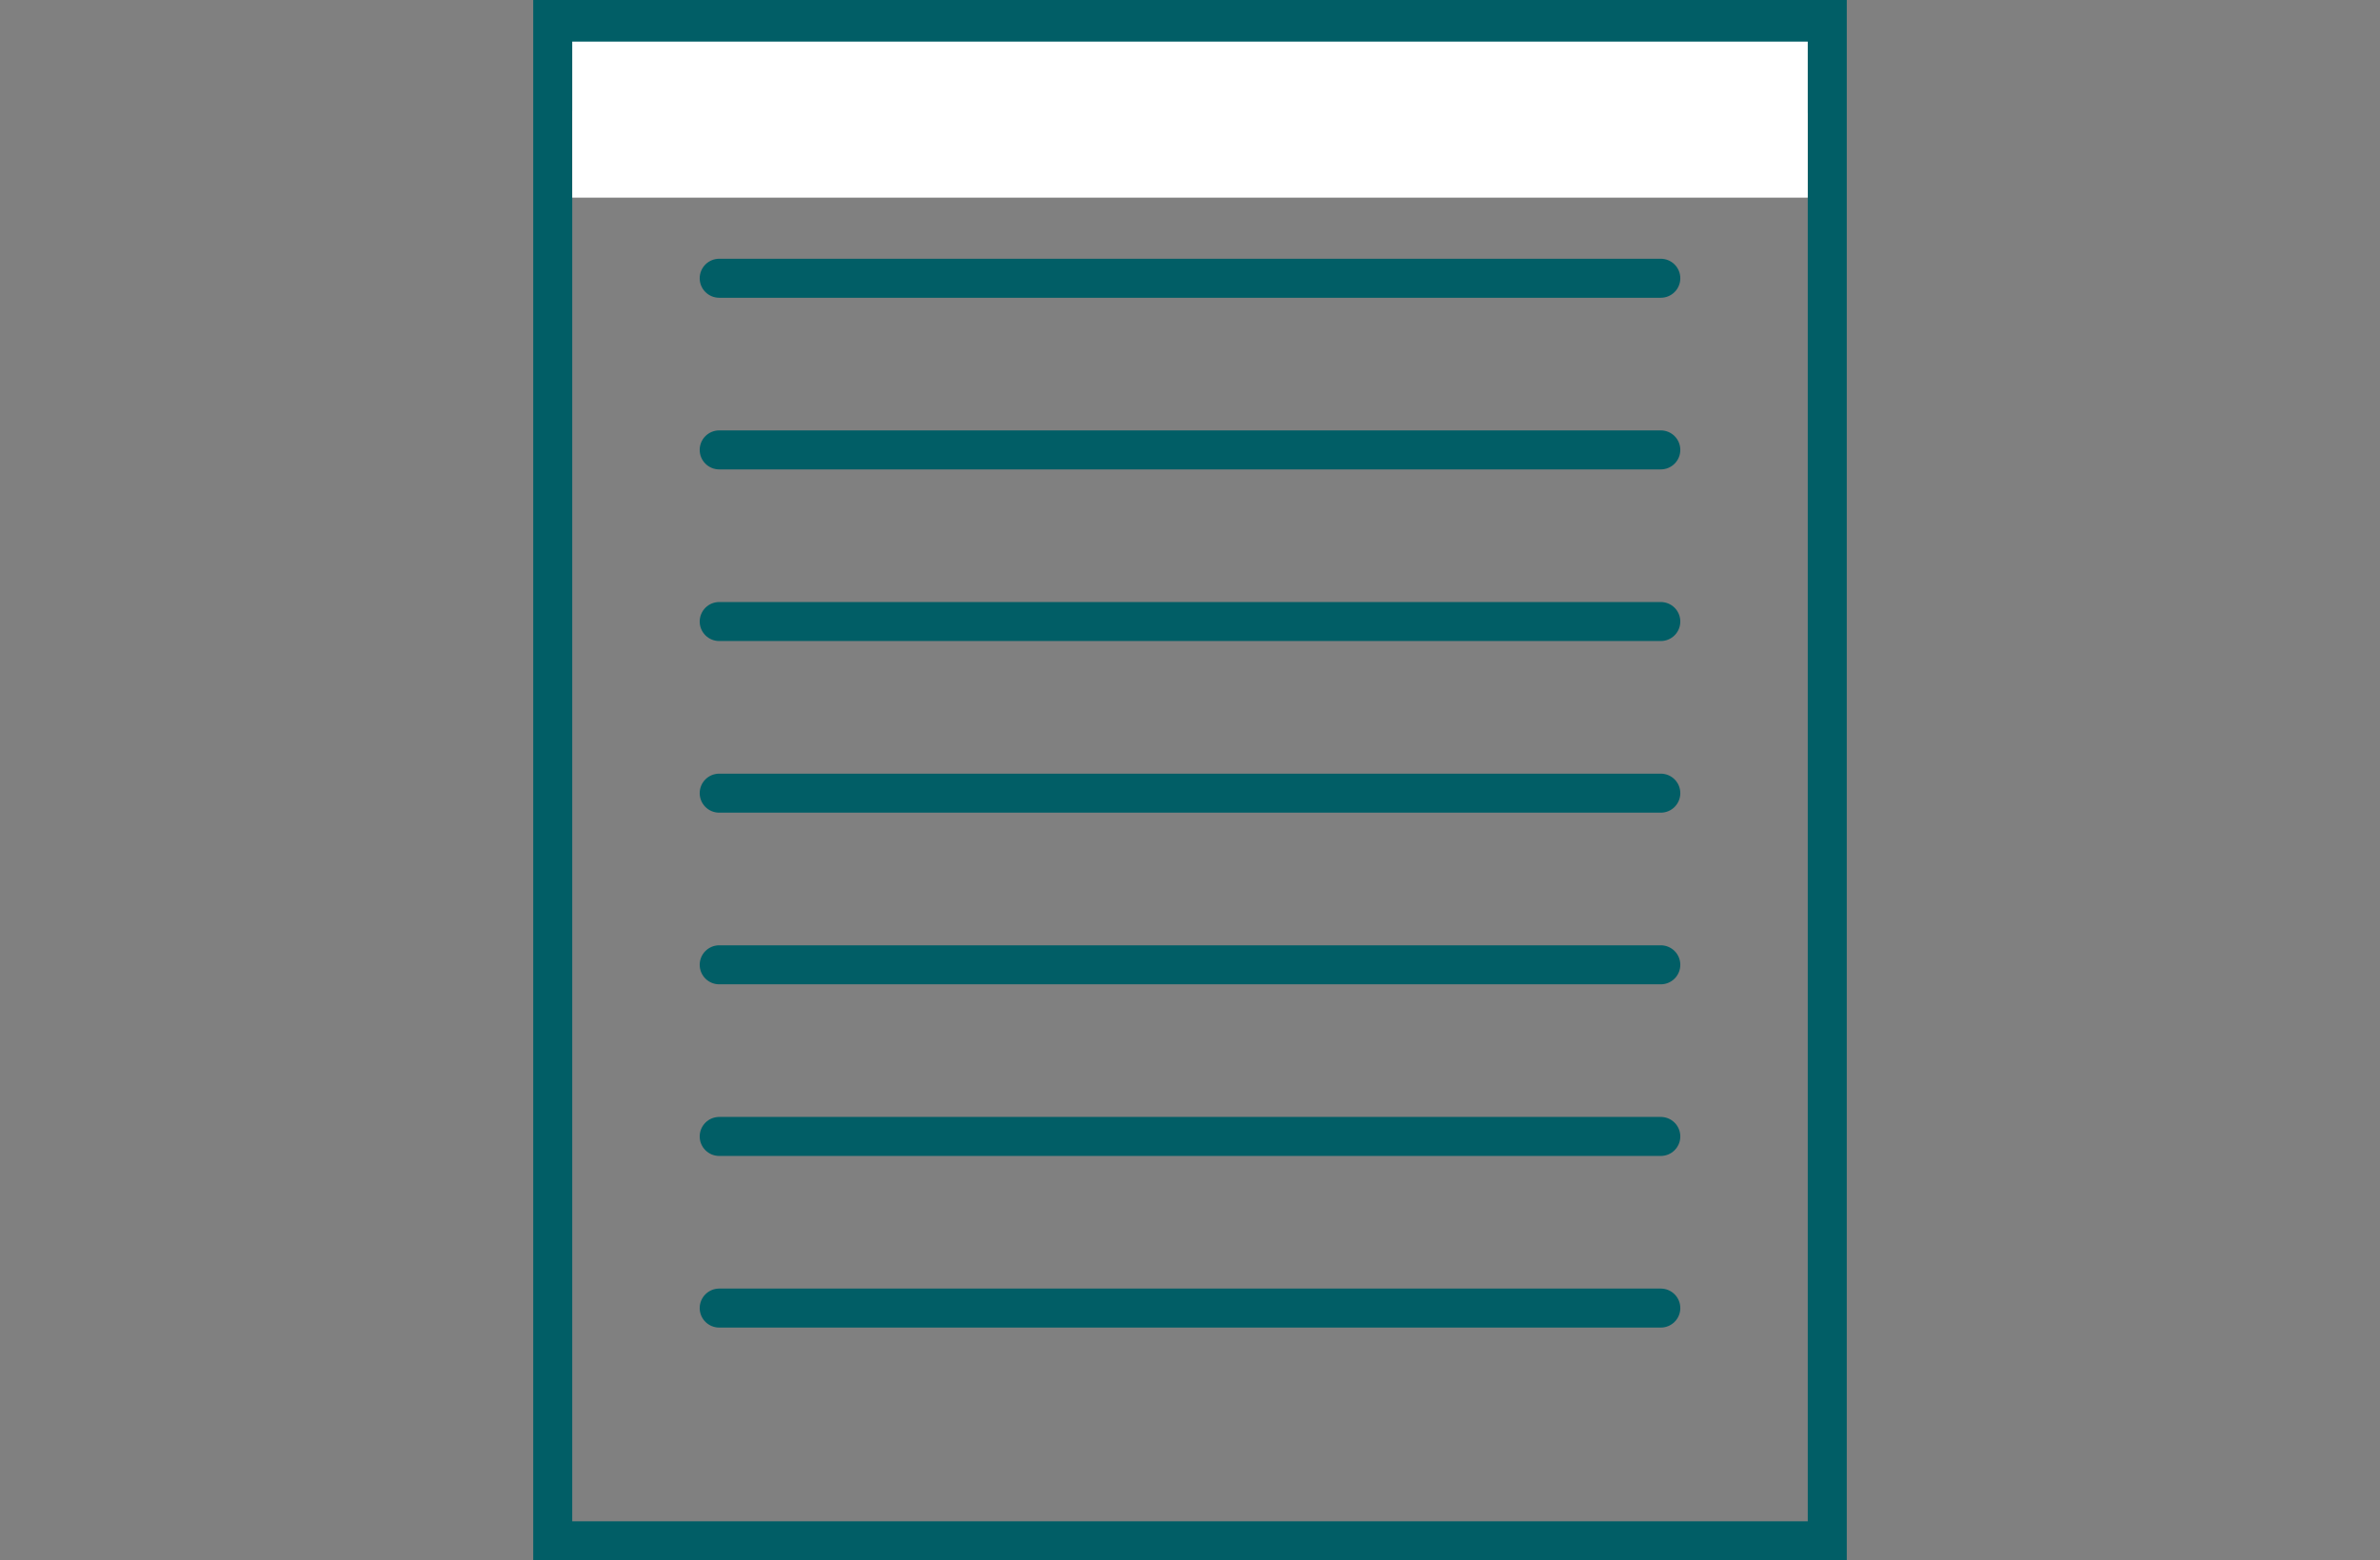
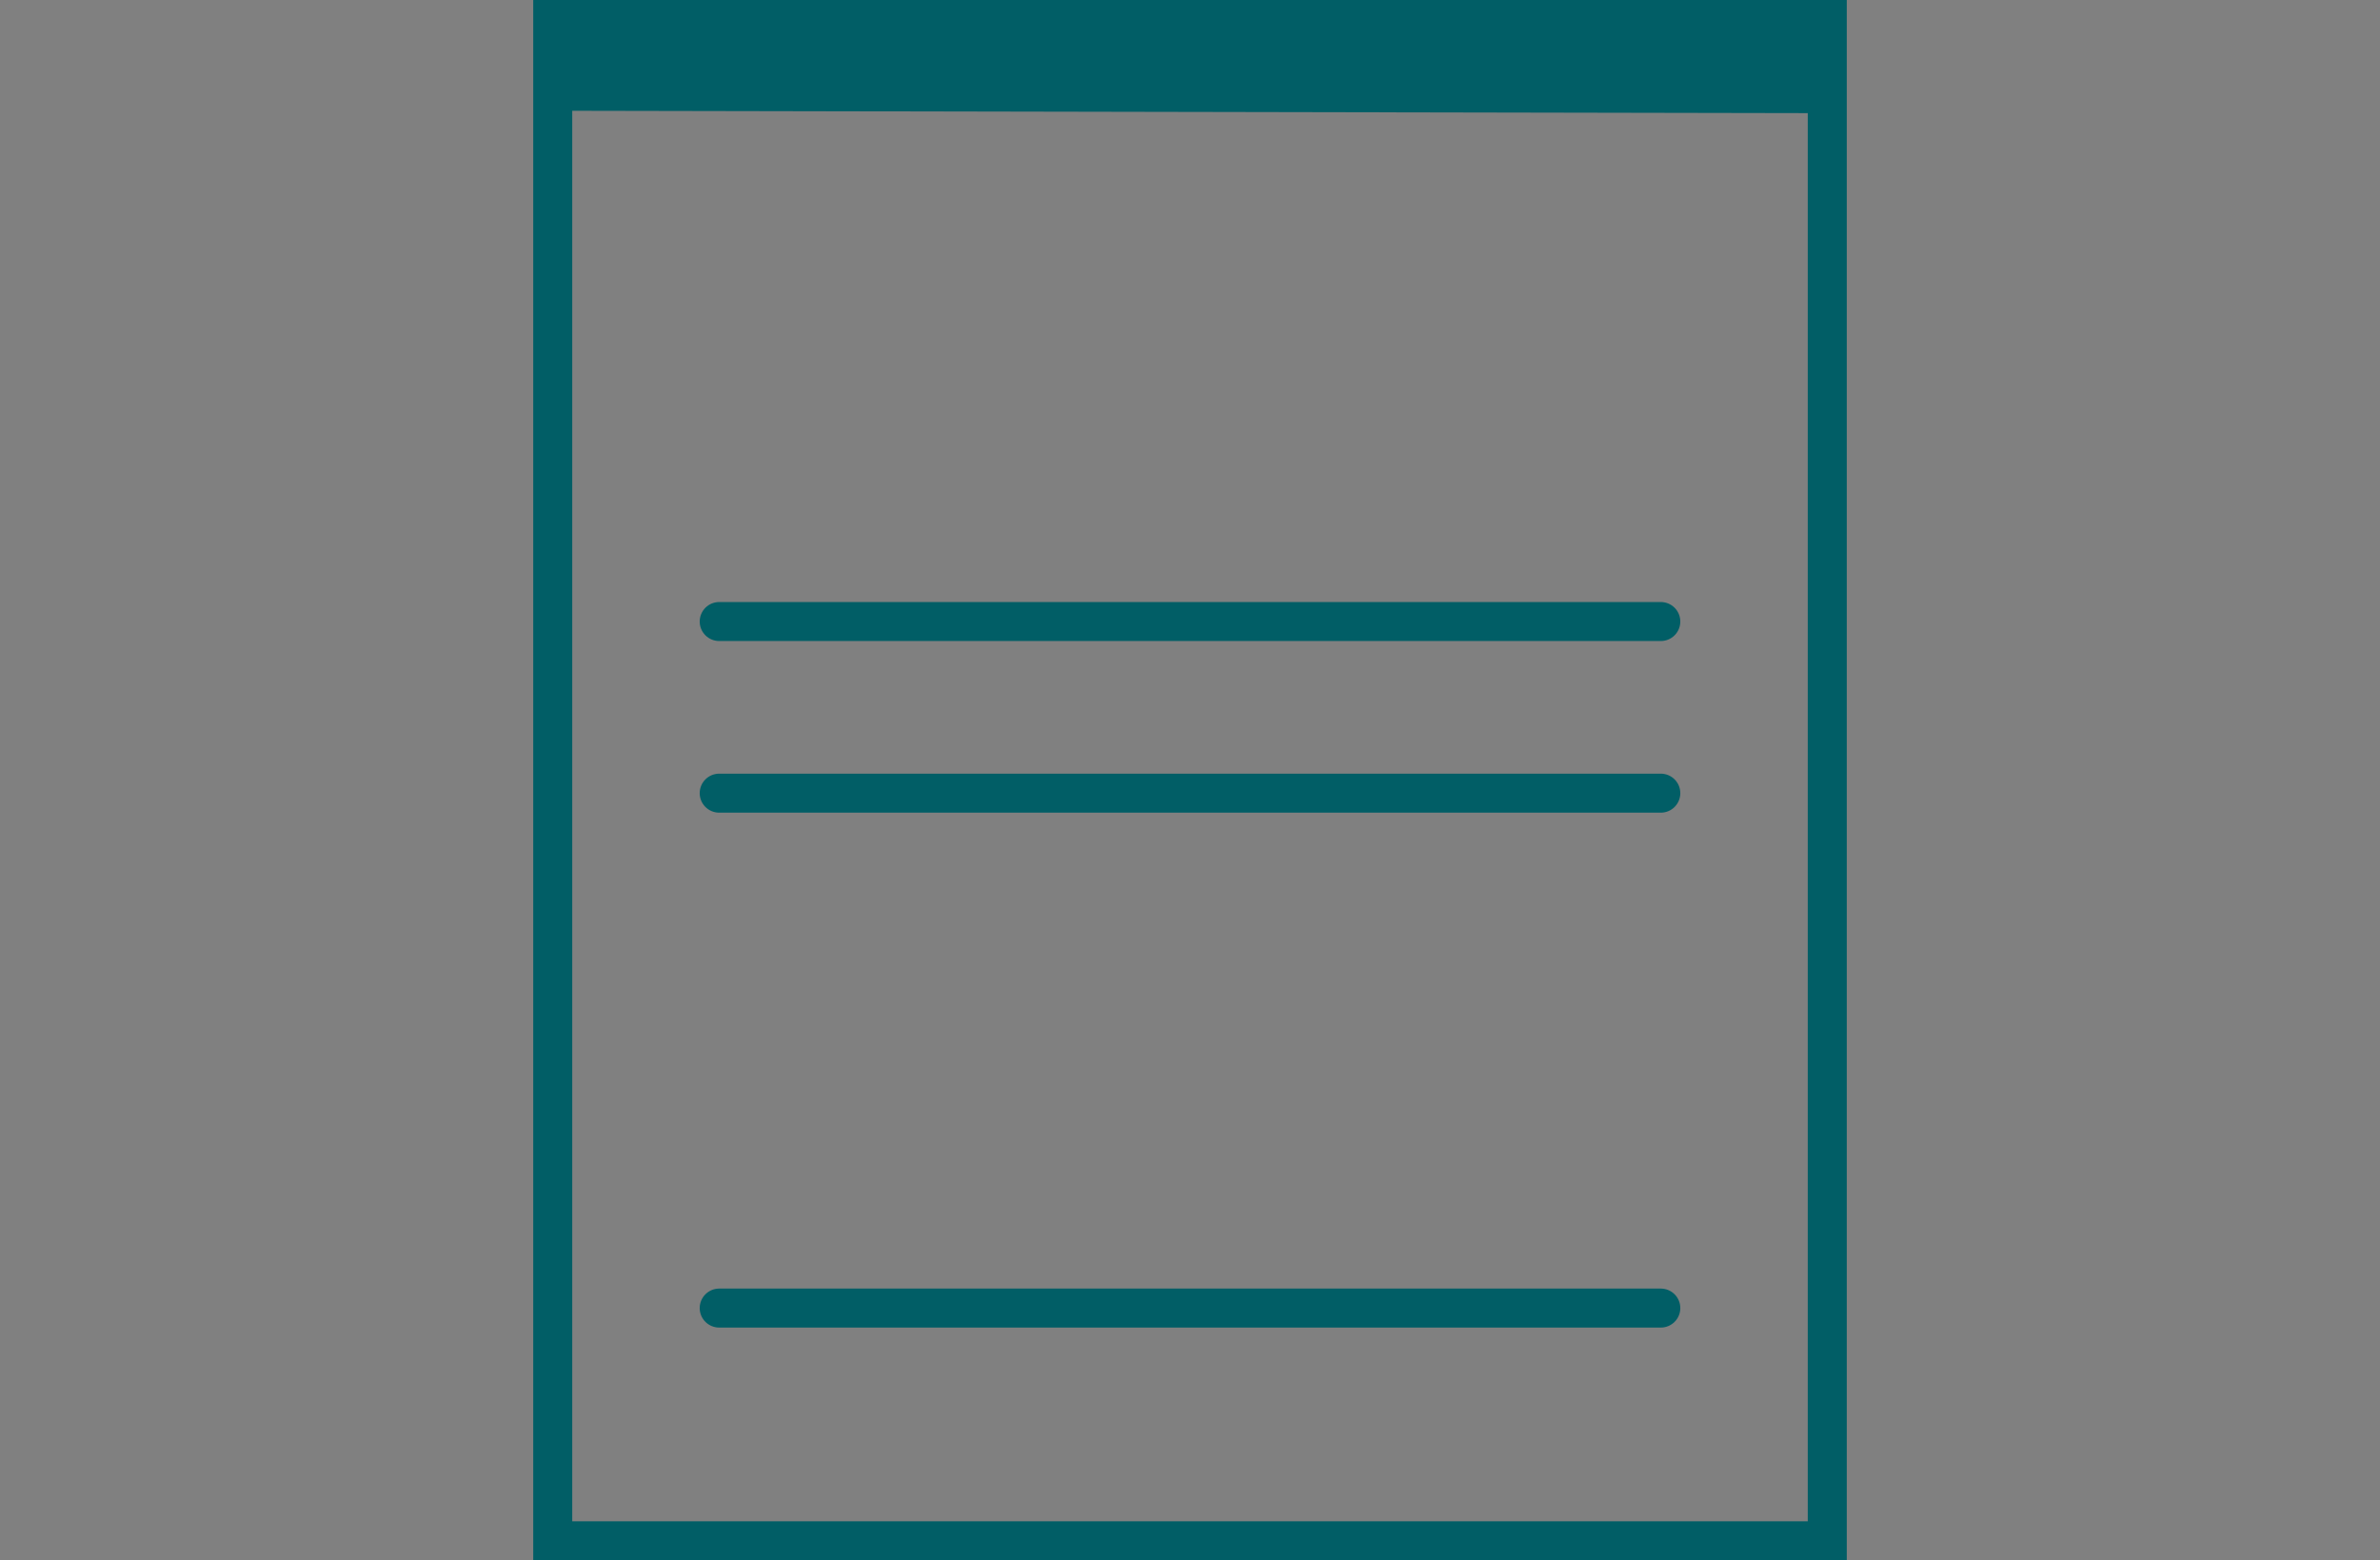
<svg xmlns="http://www.w3.org/2000/svg" version="1.1" id="Layer_1" x="0px" y="0px" viewBox="0 0 915 600" style="enable-background:new 0 0 915 600;" xml:space="preserve">
  <rect x="0" y="0" width="915" height="600" fill="#808080" stroke="none" />
  <style type="text/css">
	.st0{fill:#015E66;}
	.st1{fill:none;stroke:#015E66;stroke-width:15;stroke-linecap:round;stroke-miterlimit:10;}
	.st2{fill:#FFFFFF;}
</style>
  <path class="st0" d="M695,43.5V585H220V42.6 M205,0v600h505V0l0,0" />
-   <line class="st1" x1="276.5" y1="371" x2="638.5" y2="371" />
-   <line class="st1" x1="276.5" y1="437" x2="638.5" y2="437" />
  <line class="st1" x1="276.5" y1="503" x2="638.5" y2="503" />
  <line class="st1" x1="276.5" y1="305" x2="638.5" y2="305" />
  <line class="st1" x1="276.5" y1="239" x2="638.5" y2="239" />
-   <line class="st1" x1="276.5" y1="173" x2="638.5" y2="173" />
-   <rect x="220" y="16" class="st2" width="475" height="60" />
-   <line class="st1" x1="276.5" y1="107" x2="638.5" y2="107" />
</svg>